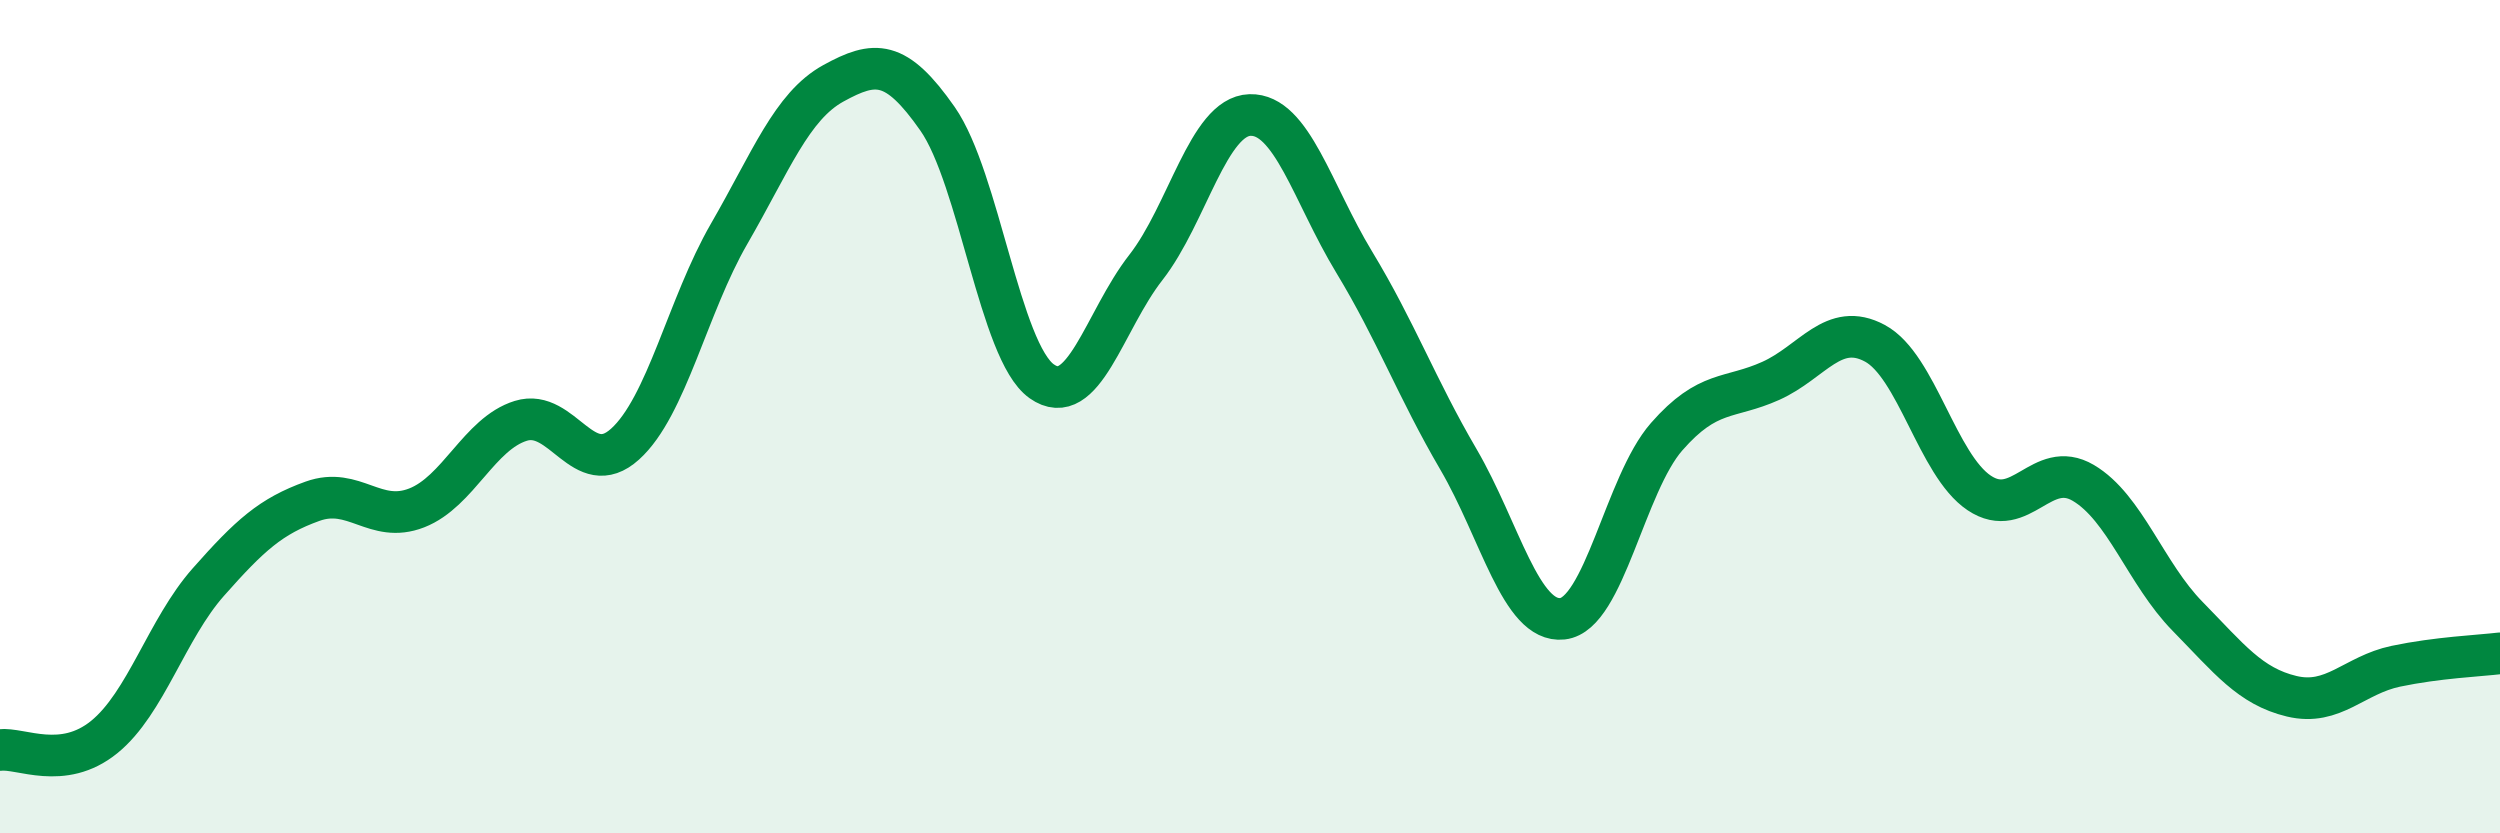
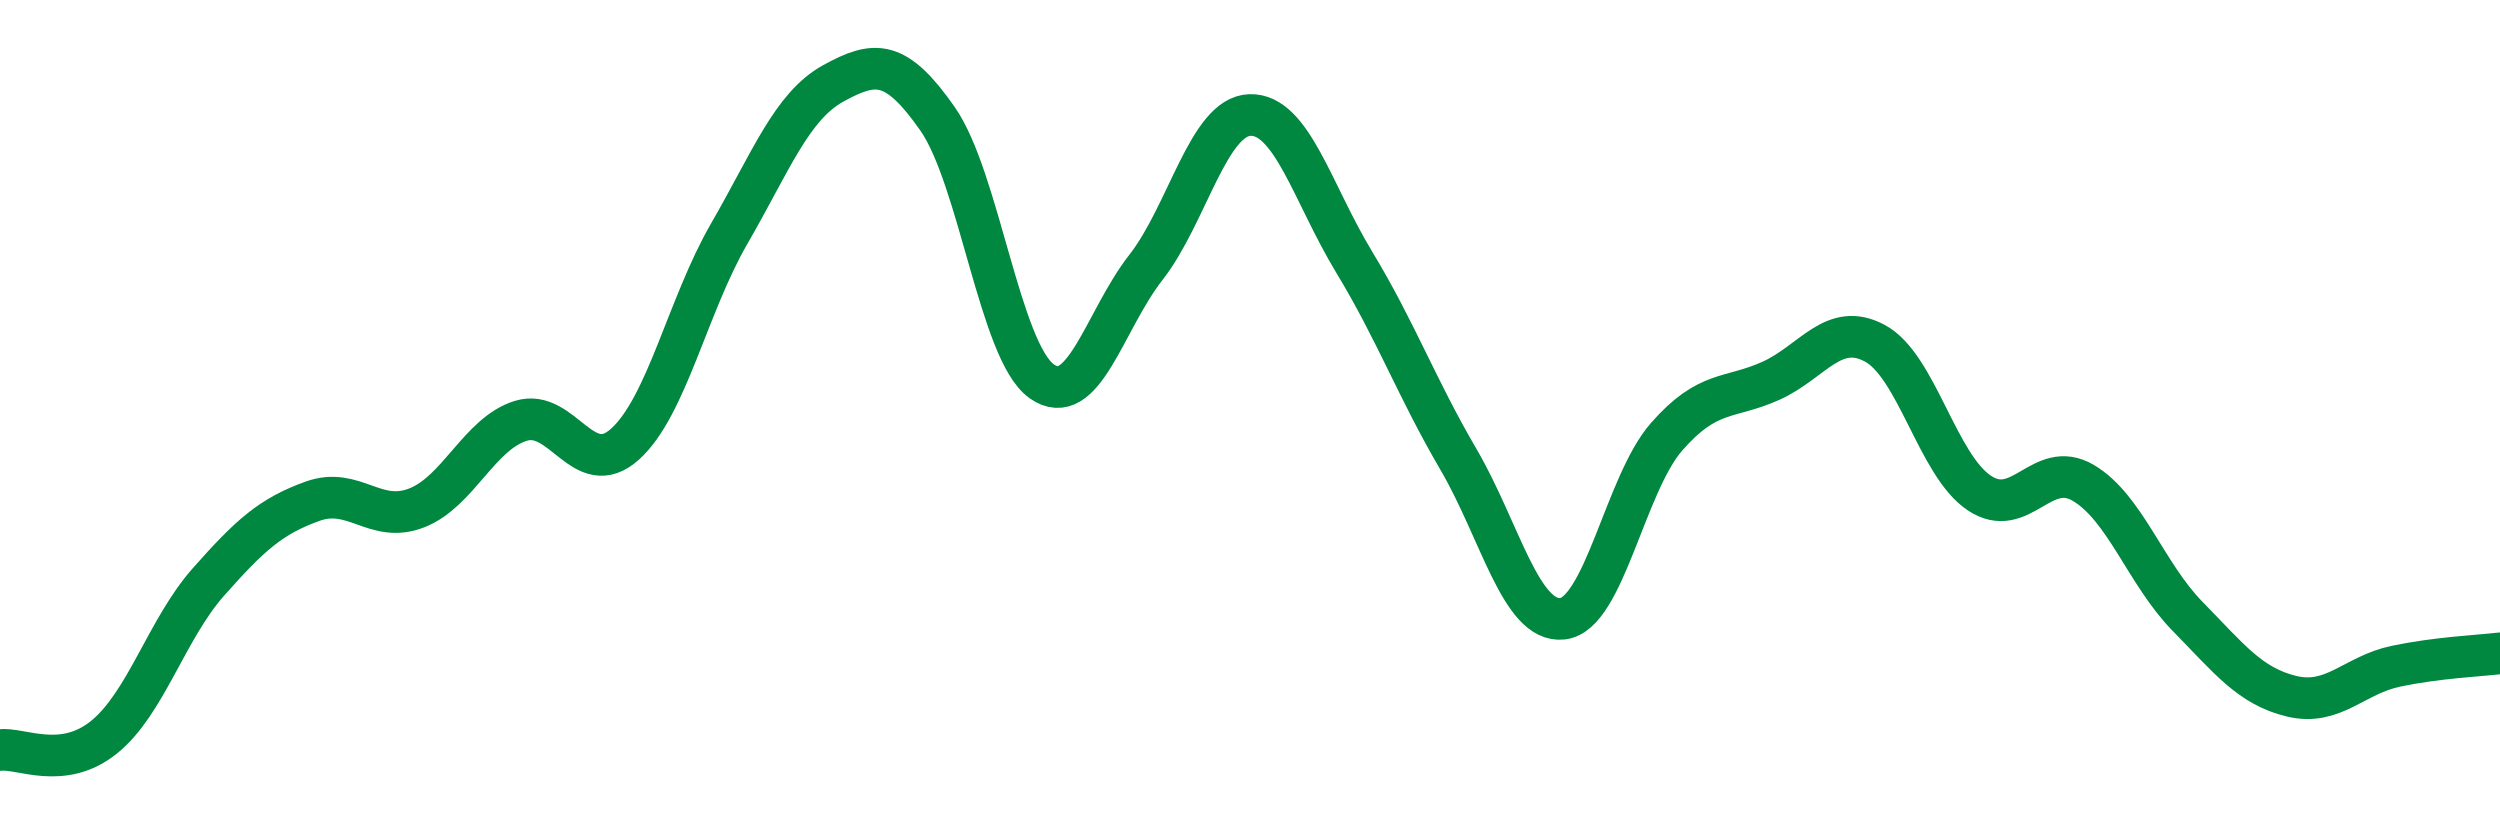
<svg xmlns="http://www.w3.org/2000/svg" width="60" height="20" viewBox="0 0 60 20">
-   <path d="M 0,18 C 0.5,17.94 1.5,18.5 2.5,17.69 C 3.5,16.88 4,15.1 5,13.97 C 6,12.84 6.5,12.39 7.5,12.03 C 8.5,11.67 9,12.58 10,12.19 C 11,11.8 11.5,10.41 12.5,10.1 C 13.5,9.79 14,11.56 15,10.66 C 16,9.76 16.5,7.34 17.5,5.61 C 18.5,3.88 19,2.55 20,2 C 21,1.45 21.5,1.42 22.5,2.85 C 23.5,4.28 24,8.44 25,9.15 C 26,9.86 26.5,7.7 27.5,6.42 C 28.5,5.14 29,2.79 30,2.76 C 31,2.73 31.5,4.64 32.5,6.29 C 33.5,7.94 34,9.31 35,11.02 C 36,12.73 36.5,14.96 37.5,14.85 C 38.5,14.74 39,11.62 40,10.48 C 41,9.34 41.5,9.59 42.5,9.14 C 43.5,8.69 44,7.7 45,8.24 C 46,8.78 46.5,11.16 47.5,11.83 C 48.5,12.5 49,11 50,11.59 C 51,12.18 51.5,13.77 52.5,14.79 C 53.5,15.81 54,16.47 55,16.71 C 56,16.95 56.5,16.2 57.5,15.99 C 58.5,15.78 59.5,15.74 60,15.68L60 20L0 20Z" fill="#008740" opacity="0.1" stroke-linecap="round" stroke-linejoin="round" />
  <path d="M 0,18 C 0.5,17.94 1.5,18.5 2.5,17.69 C 3.5,16.88 4,15.1 5,13.97 C 6,12.84 6.5,12.39 7.5,12.03 C 8.5,11.67 9,12.58 10,12.19 C 11,11.8 11.5,10.41 12.5,10.1 C 13.5,9.79 14,11.56 15,10.66 C 16,9.76 16.5,7.34 17.5,5.61 C 18.5,3.88 19,2.55 20,2 C 21,1.45 21.5,1.42 22.5,2.85 C 23.5,4.28 24,8.44 25,9.15 C 26,9.86 26.5,7.7 27.5,6.42 C 28.5,5.14 29,2.79 30,2.76 C 31,2.73 31.5,4.64 32.5,6.29 C 33.5,7.94 34,9.31 35,11.02 C 36,12.73 36.5,14.96 37.5,14.85 C 38.5,14.74 39,11.62 40,10.48 C 41,9.34 41.5,9.59 42.5,9.14 C 43.5,8.69 44,7.7 45,8.24 C 46,8.78 46.5,11.16 47.5,11.83 C 48.5,12.5 49,11 50,11.59 C 51,12.18 51.5,13.77 52.5,14.79 C 53.5,15.81 54,16.47 55,16.71 C 56,16.95 56.5,16.2 57.5,15.99 C 58.5,15.78 59.5,15.74 60,15.68" stroke="#008740" stroke-width="1" fill="none" stroke-linecap="round" stroke-linejoin="round" />
</svg>